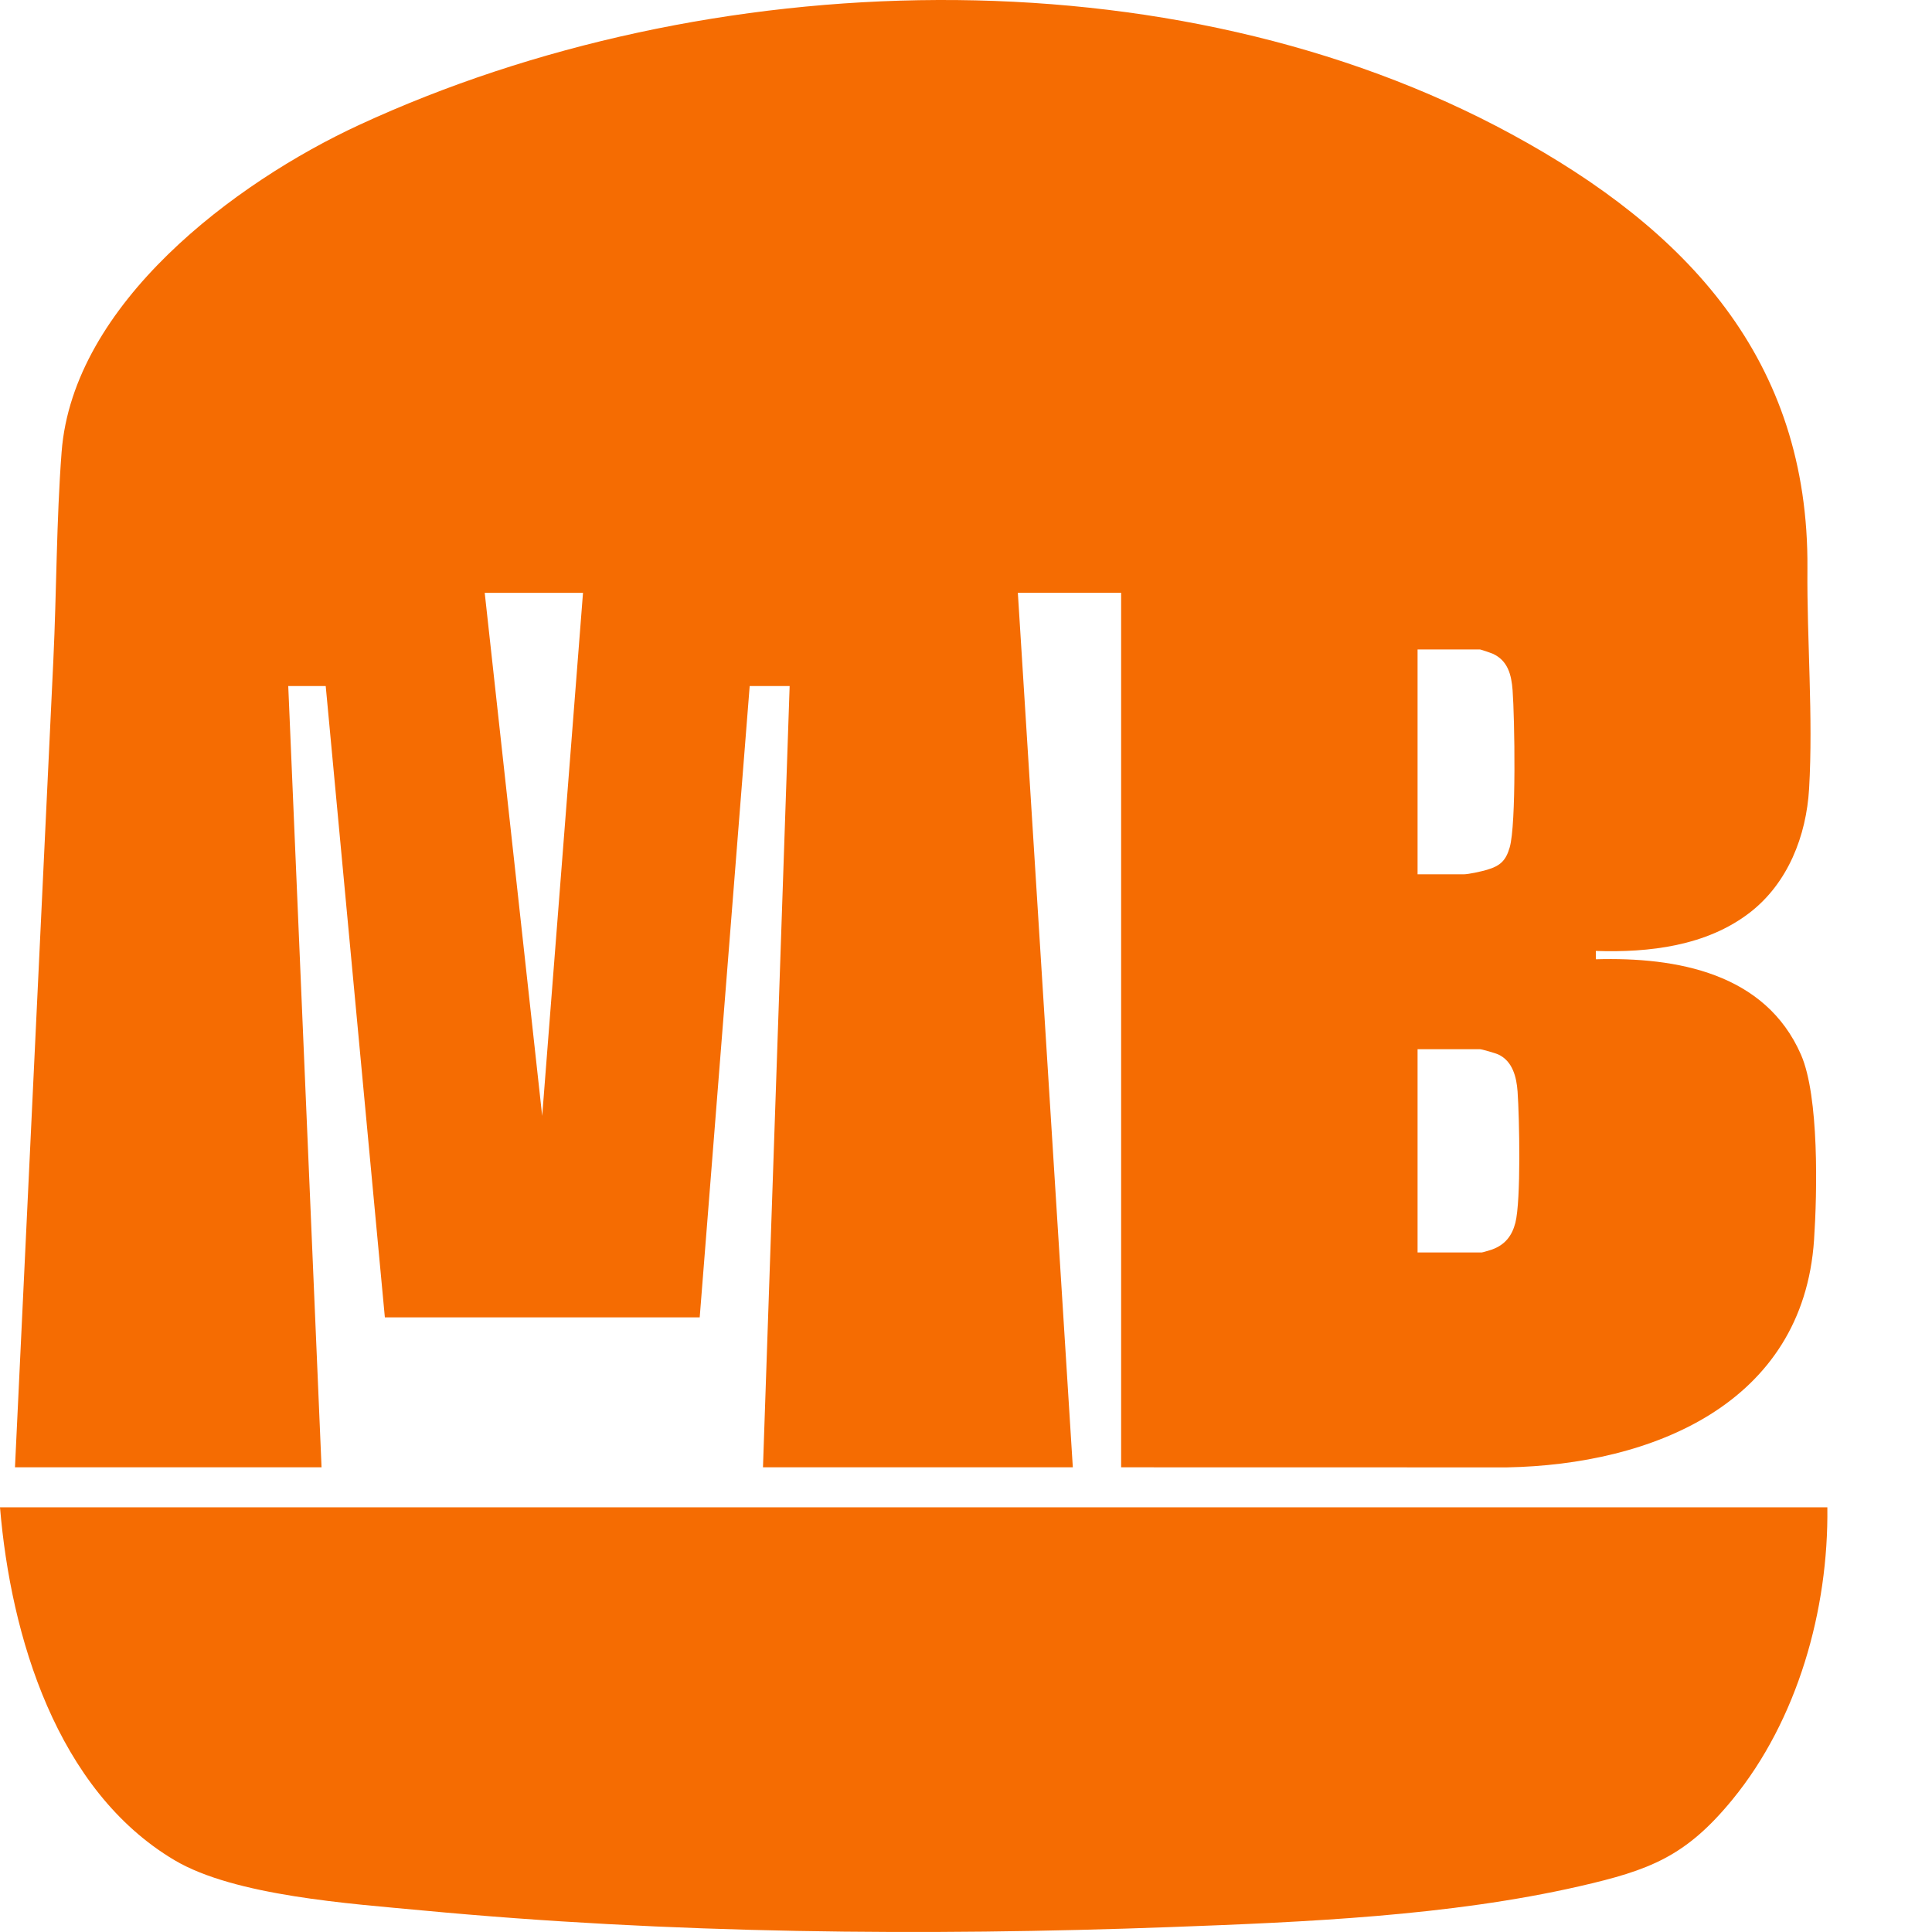
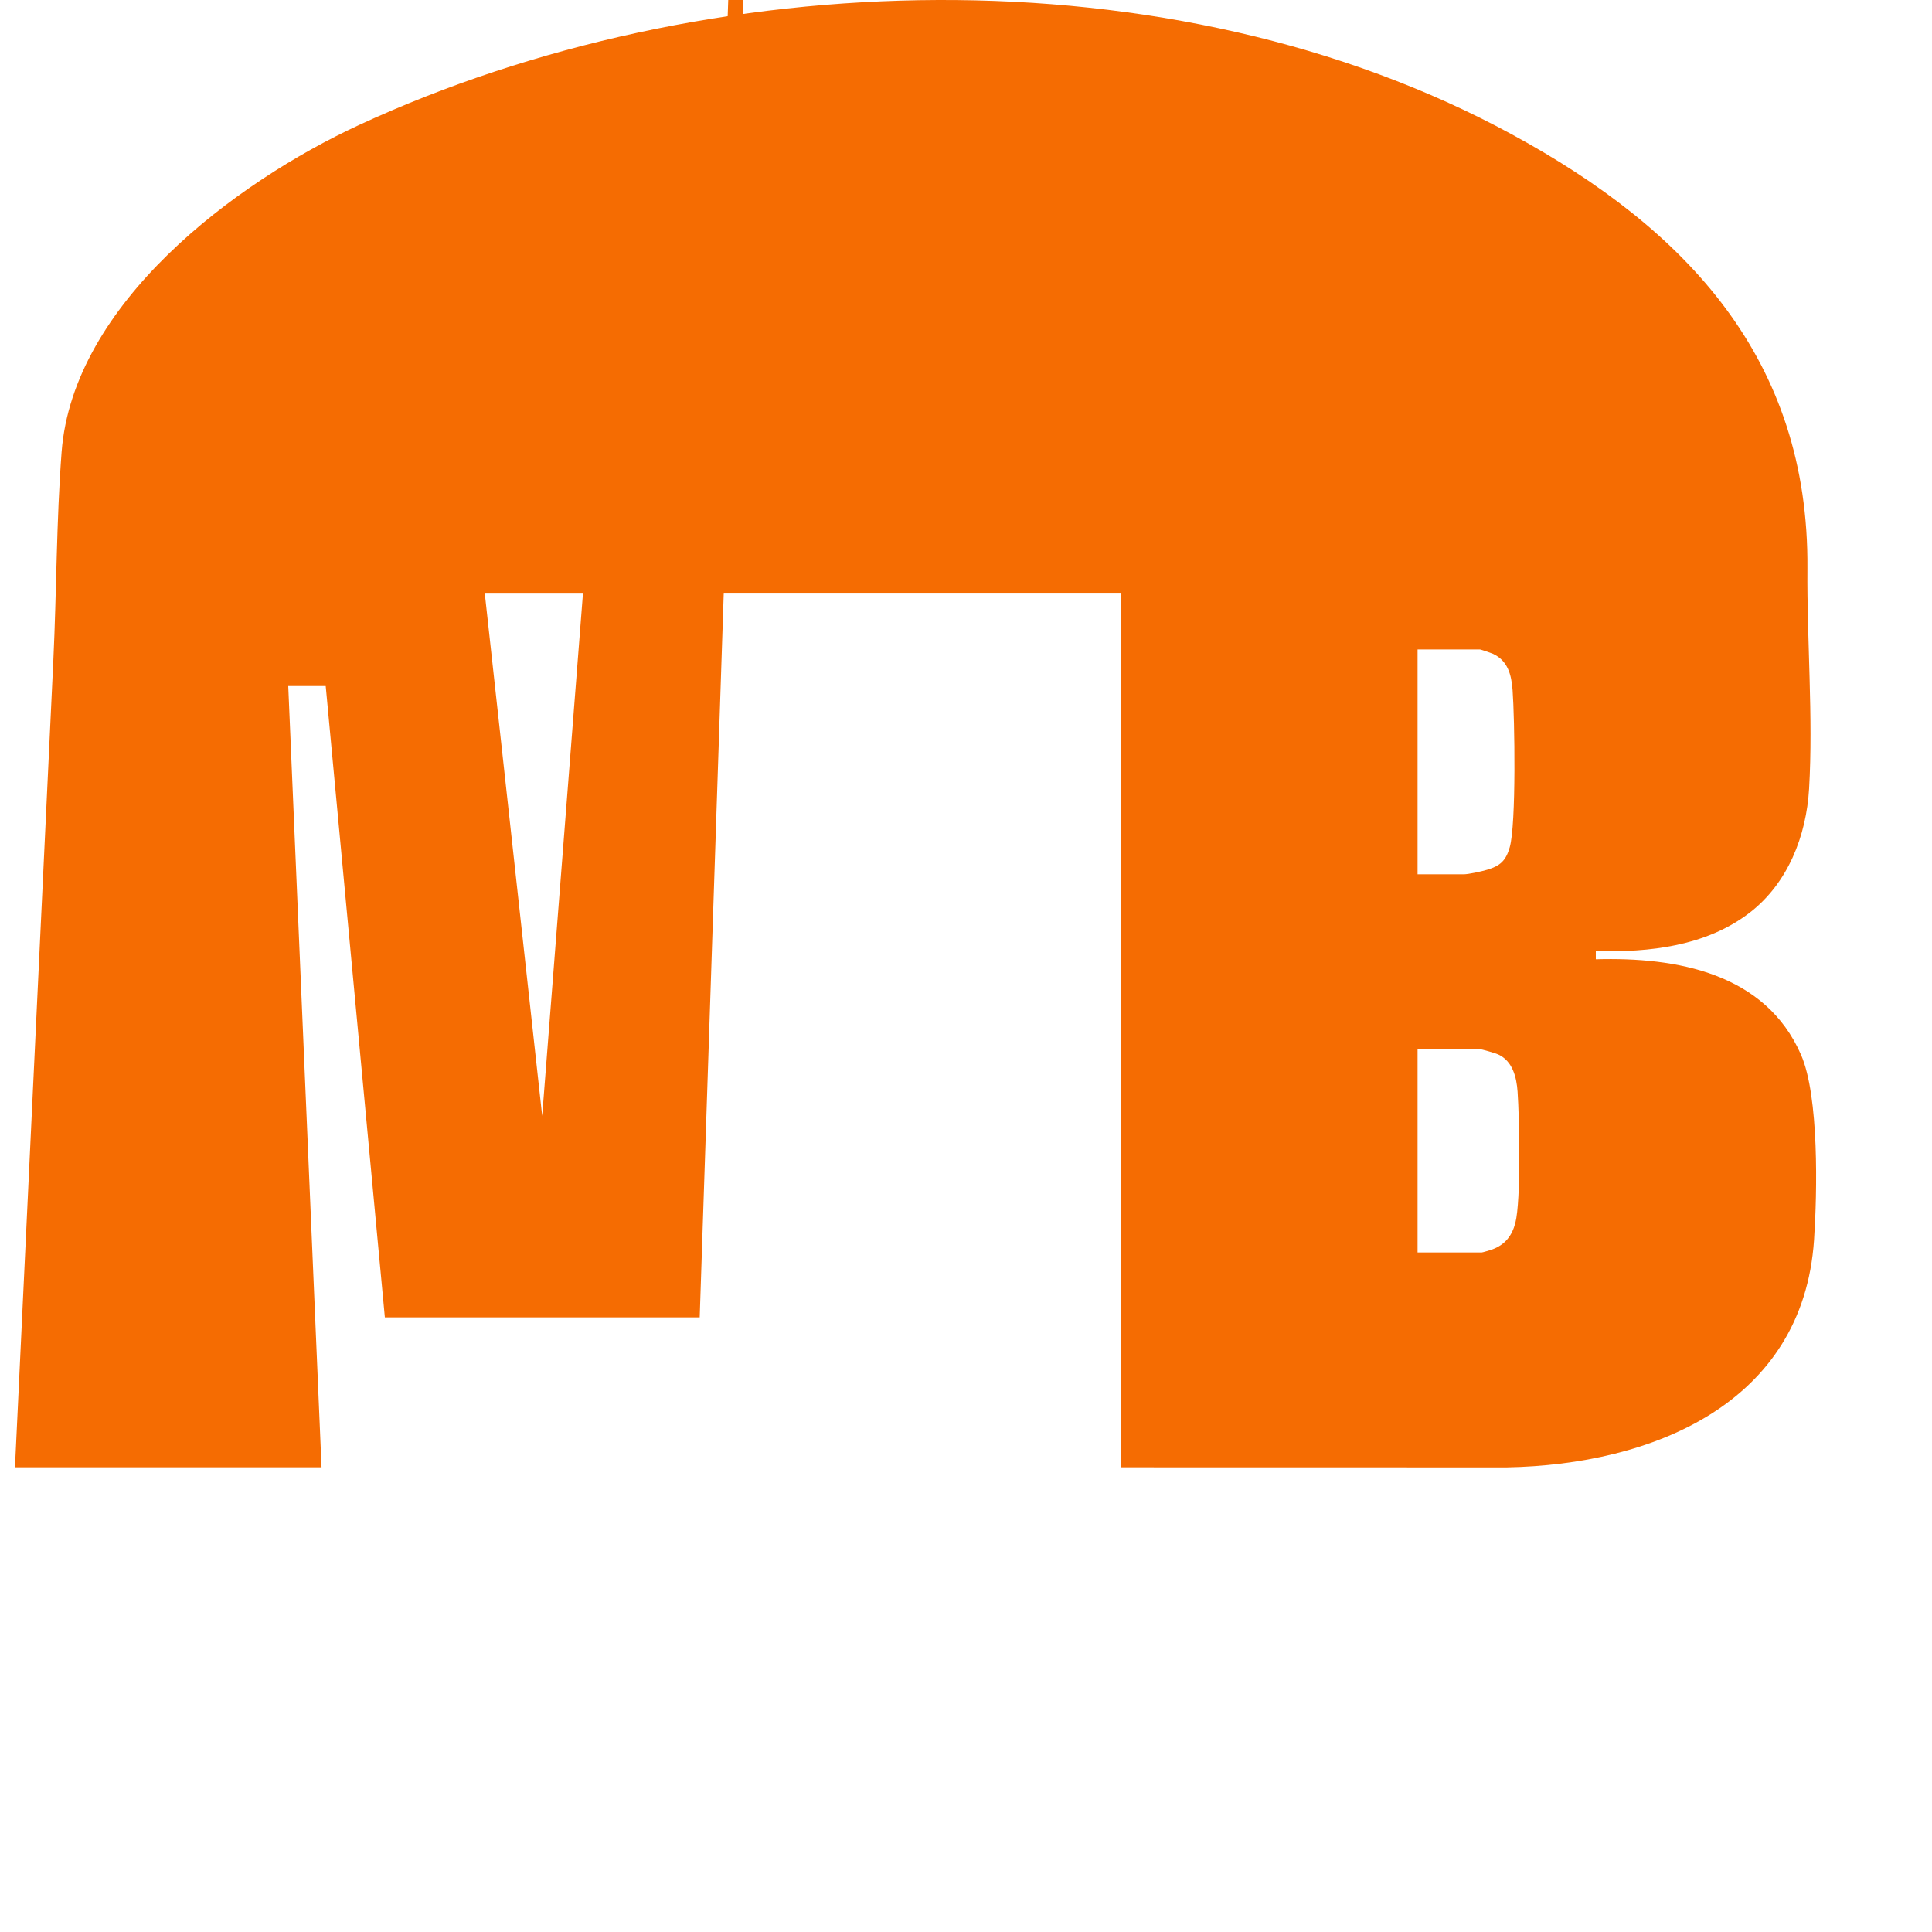
<svg xmlns="http://www.w3.org/2000/svg" xmlns:ns1="http://sodipodi.sourceforge.net/DTD/sodipodi-0.dtd" xmlns:ns2="http://www.inkscape.org/namespaces/inkscape" version="1.1" width="245.541" height="245.541">
  <svg id="SvgjsSvg1251" width="232.246" height="245.541" version="1.1" viewBox="0 0 468.69 495.521" ns1:docname="logo-print.svg" ns2:version="1.4 (86a8ad7, 2024-10-11)">
    <ns1:namedview id="SvgjsSodipodi:namedview1250" pagecolor="#ffffff" bordercolor="#000000" borderopacity="0.25" ns2:showpageshadow="2" ns2:pageopacity="0.0" ns2:pagecheckerboard="0" ns2:deskcolor="#d1d1d1" ns2:zoom="1.4141124" ns2:cx="115.97381" ns2:cy="195.52901" ns2:window-width="1366" ns2:window-height="705" ns2:window-x="1358" ns2:window-y="-8" ns2:window-maximized="1" ns2:current-layer="Capa_1" />
    <defs id="SvgjsDefs1249">
      <style id="SvgjsStyle1248">.st0{fill:#e9e0cf}.st1{fill:#f56c02}</style>
    </defs>
    <g id="SvgjsG1247" transform="translate(-266.92,-292.234)">
-       <path id="SvgjsPath1246" d="M 270.76,668.58 280.6,461.6 c 0.84,-17.63 0.78,-35.9 2.12,-53.42 2.91,-38.06 44.44,-69.15 76.32,-83.9 89.03,-41.18 208.31,-45.08 295.67,2.43 44.77,24.35 76.21,57.64 75.78,111.39 -0.15,18.38 1.5,38.01 0.43,56.4 -0.71,12.14 -5.44,24.25 -15.2,31.79 -11.1,8.58 -25.83,10.3 -39.5,9.84 v 2.14 c 20.75,-0.6 43.49,3.53 52.63,24.49 4.66,10.69 4.15,35.39 3.34,47.49 -2.83,42.12 -41.66,57.65 -78.8,58.34 l -98.92,-0.02 v -224.3 h -26.49 l 14.1,224.3 h -79.47 l 6.84,-200.38 H 459.2 L 446.38,630.12 H 365.63 L 350.46,468.19 h -9.61 l 8.54,200.38 h -78.61 z m 145.69,-224.3 h -25.21 l 14.74,134.16 z m 214.05,72.2 h 11.75 c 1.36,0 4.64,-0.74 6.09,-1.17 3.36,-1 4.8,-2.32 5.79,-5.74 1.71,-5.89 1.28,-33.05 0.74,-40.31 -0.3,-3.99 -1.23,-7.63 -5.14,-9.38 -0.4,-0.18 -3.04,-1.07 -3.21,-1.07 H 630.5 v 57.68 z m 0,96.99 h 16.45 c 0.2,0 2.24,-0.61 2.65,-0.76 3.3,-1.19 5.12,-3.49 5.98,-6.84 1.47,-5.71 1.04,-26.94 0.57,-33.65 -0.26,-3.72 -1.28,-7.85 -4.98,-9.55 -0.65,-0.3 -4.16,-1.33 -4.65,-1.33 H 630.5 v 52.12 z" class="st1" />
-       <path id="SvgjsPath1245" d="m 735.6,678.84 c 0.33,26.24 -7.63,54.55 -24.36,74.97 -11.95,14.58 -21.18,18.09 -39.29,22.23 -33.22,7.6 -70.44,9.18 -104.48,10.44 -63.53,2.36 -128.97,1.72 -192.24,-4.26 -18.31,-1.73 -48.08,-3.69 -63.58,-12.9 -30.17,-17.93 -41.98,-57.42 -44.73,-90.49 h 468.69 z" class="st1" />
+       <path id="SvgjsPath1246" d="M 270.76,668.58 280.6,461.6 c 0.84,-17.63 0.78,-35.9 2.12,-53.42 2.91,-38.06 44.44,-69.15 76.32,-83.9 89.03,-41.18 208.31,-45.08 295.67,2.43 44.77,24.35 76.21,57.64 75.78,111.39 -0.15,18.38 1.5,38.01 0.43,56.4 -0.71,12.14 -5.44,24.25 -15.2,31.79 -11.1,8.58 -25.83,10.3 -39.5,9.84 v 2.14 c 20.75,-0.6 43.49,3.53 52.63,24.49 4.66,10.69 4.15,35.39 3.34,47.49 -2.83,42.12 -41.66,57.65 -78.8,58.34 l -98.92,-0.02 v -224.3 h -26.49 h -79.47 l 6.84,-200.38 H 459.2 L 446.38,630.12 H 365.63 L 350.46,468.19 h -9.61 l 8.54,200.38 h -78.61 z m 145.69,-224.3 h -25.21 l 14.74,134.16 z m 214.05,72.2 h 11.75 c 1.36,0 4.64,-0.74 6.09,-1.17 3.36,-1 4.8,-2.32 5.79,-5.74 1.71,-5.89 1.28,-33.05 0.74,-40.31 -0.3,-3.99 -1.23,-7.63 -5.14,-9.38 -0.4,-0.18 -3.04,-1.07 -3.21,-1.07 H 630.5 v 57.68 z m 0,96.99 h 16.45 c 0.2,0 2.24,-0.61 2.65,-0.76 3.3,-1.19 5.12,-3.49 5.98,-6.84 1.47,-5.71 1.04,-26.94 0.57,-33.65 -0.26,-3.72 -1.28,-7.85 -4.98,-9.55 -0.65,-0.3 -4.16,-1.33 -4.65,-1.33 H 630.5 v 52.12 z" class="st1" />
    </g>
  </svg>
  <style>@media (prefers-color-scheme: light) { :root { filter: none; } }
@media (prefers-color-scheme: dark) { :root { filter: none; } }
</style>
</svg>